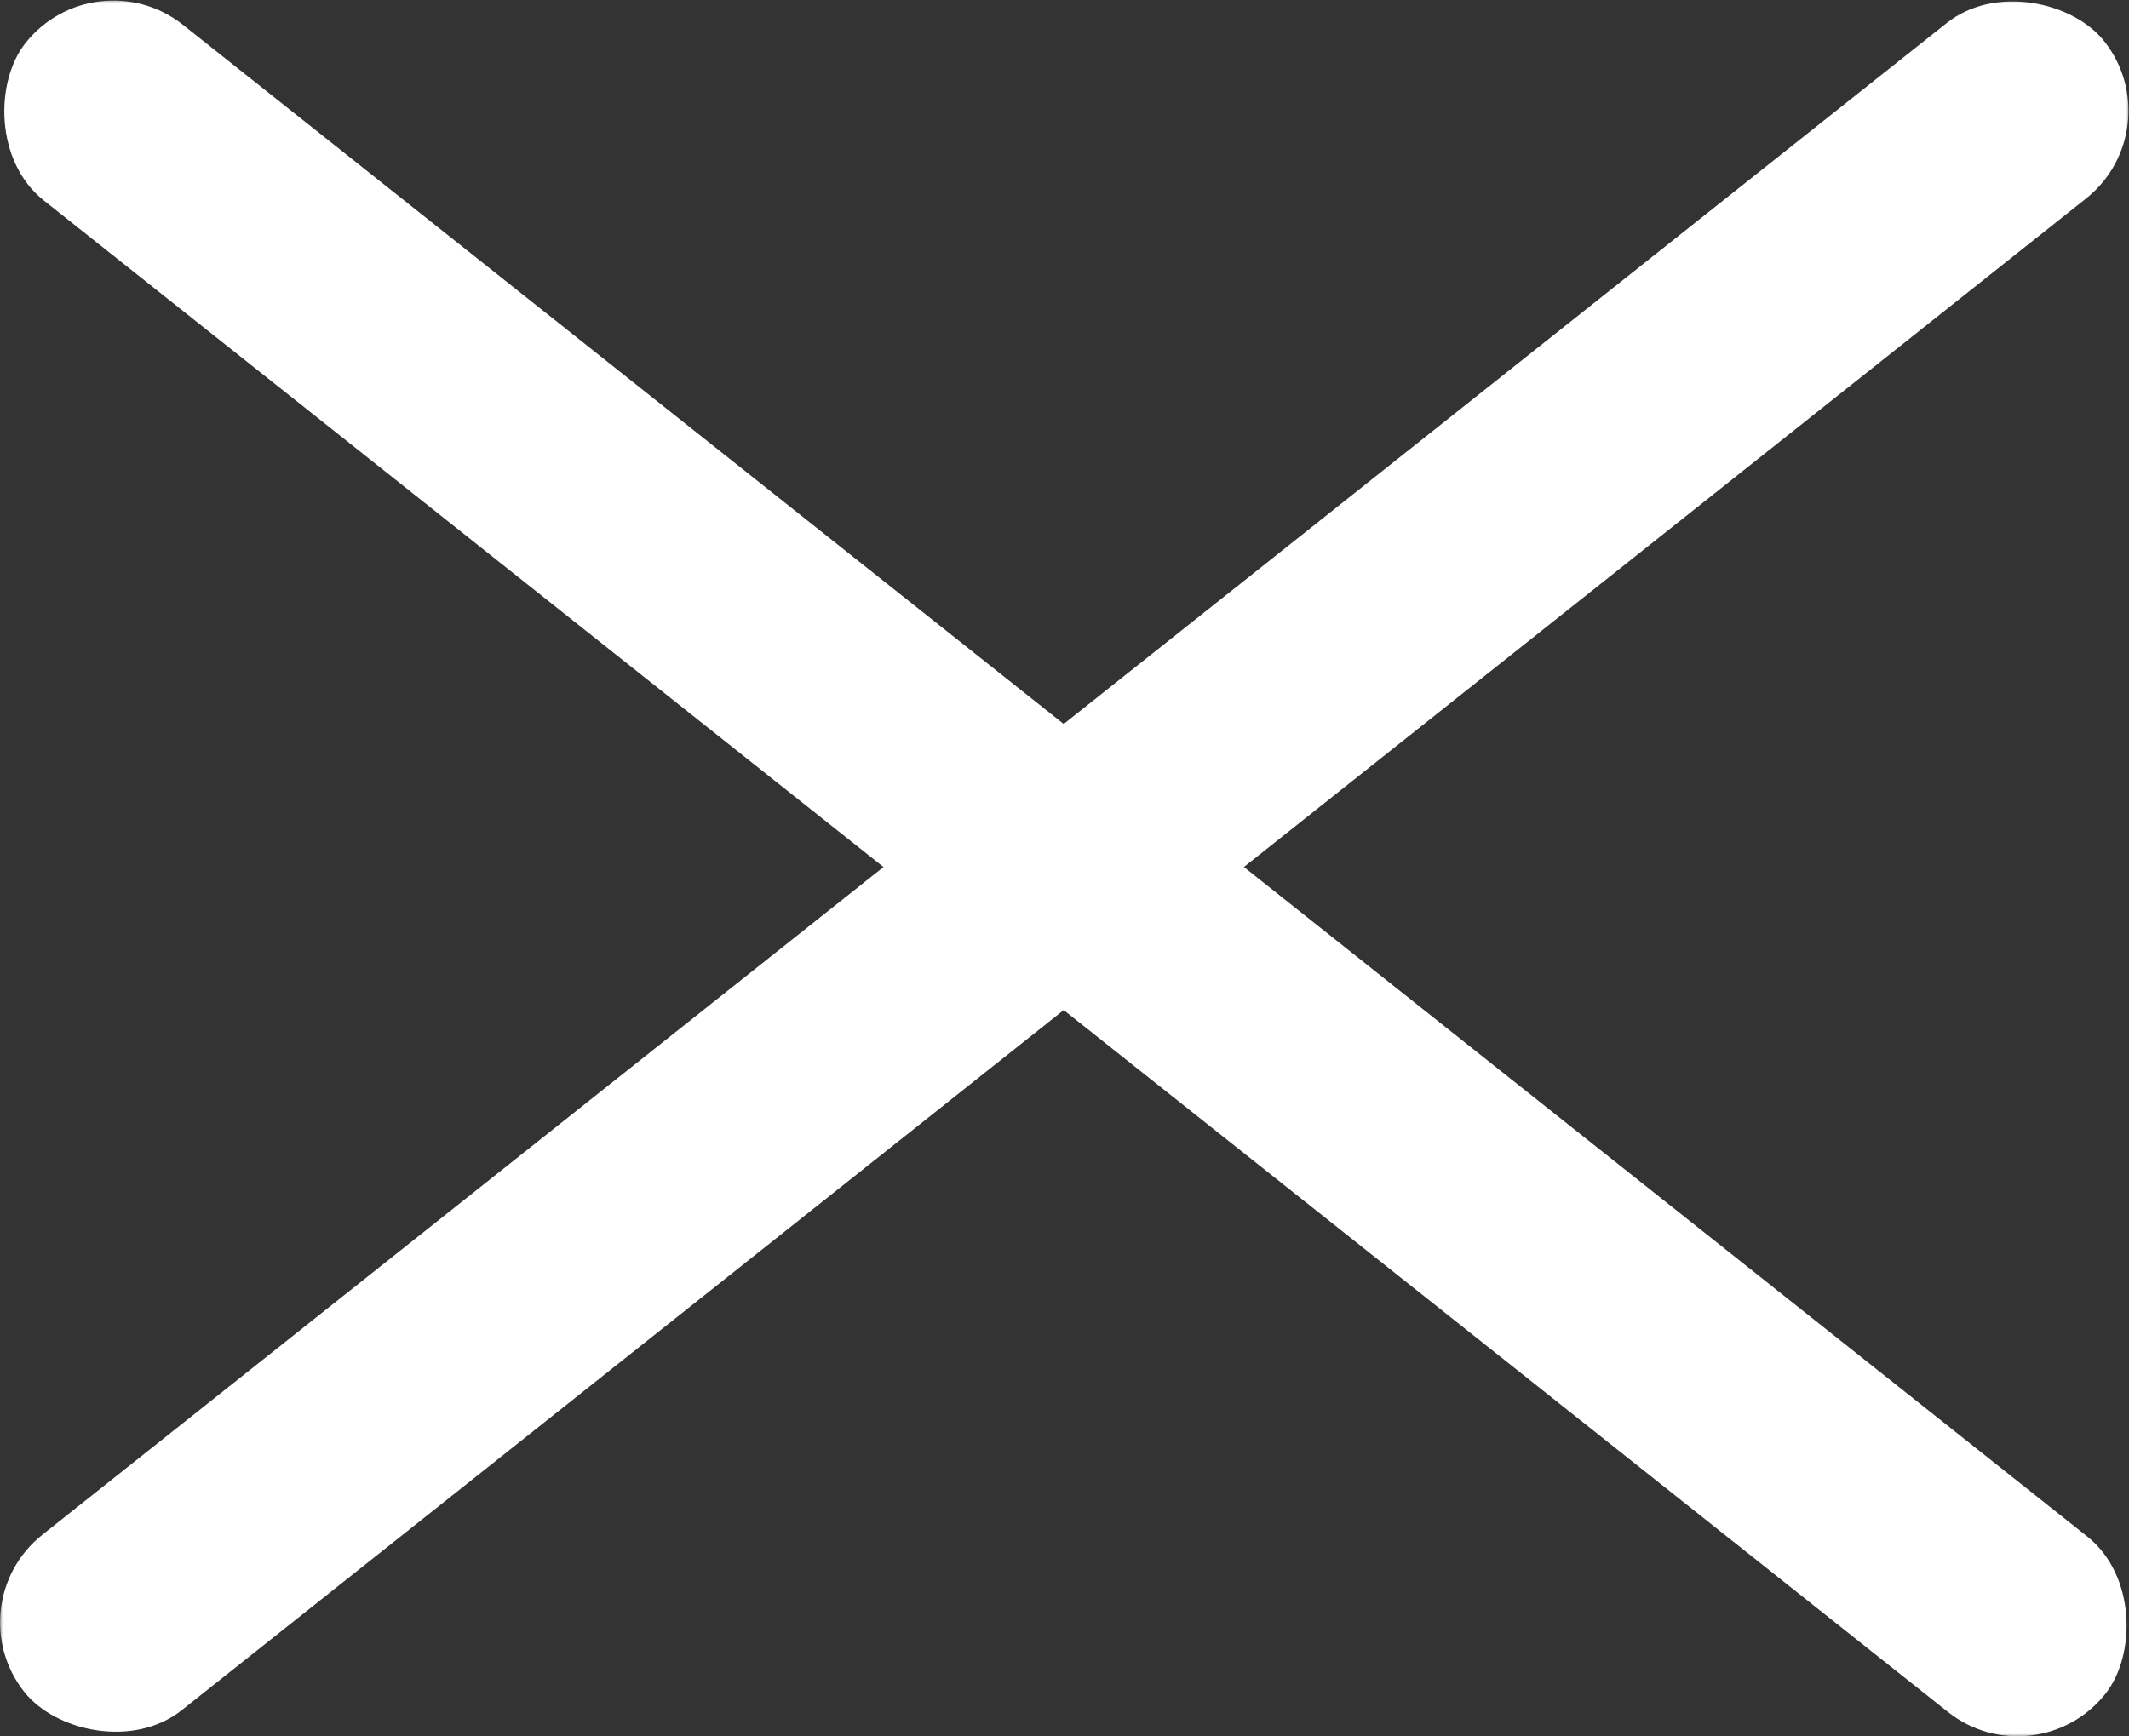
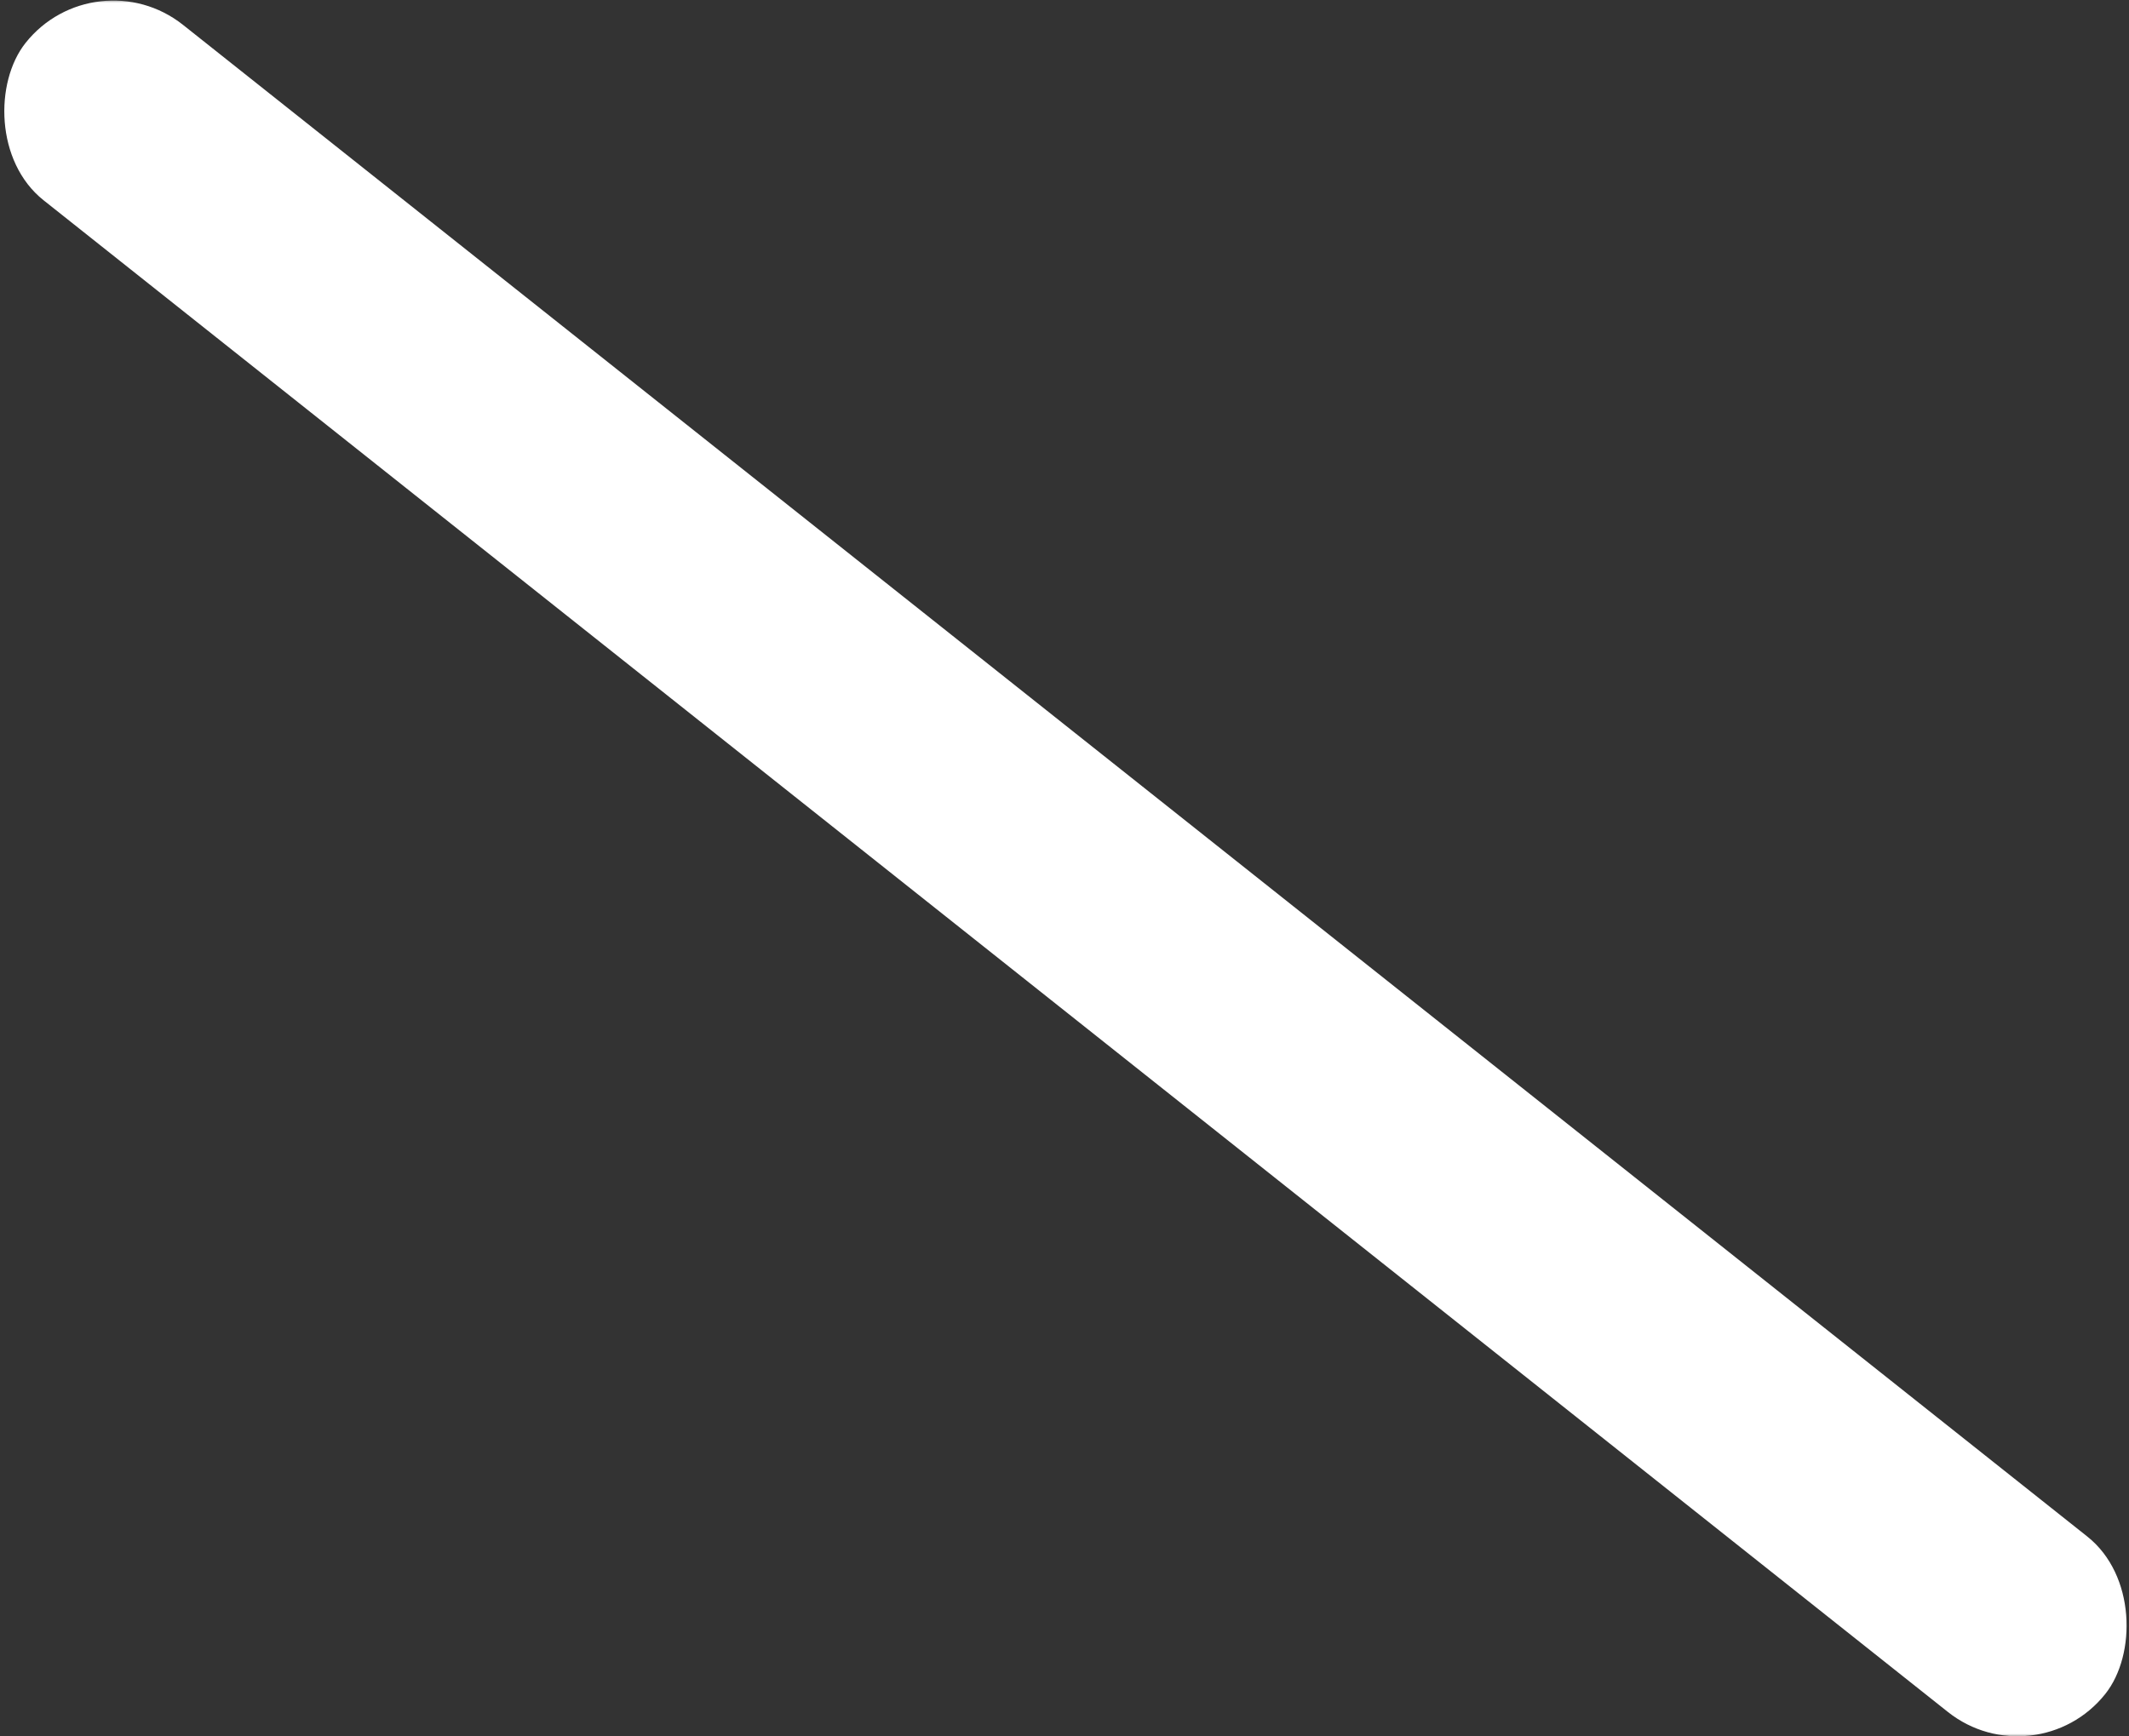
<svg xmlns="http://www.w3.org/2000/svg" width="380" height="310" viewBox="0 0 380 310" fill="none">
  <rect x="0" y="0" width="380" height="310" fill="#333333" stroke="none" />
  <mask id="mask0_245_9" style="mask-type:alpha" maskUnits="userSpaceOnUse" x="0" y="0" width="380" height="310">
    <rect width="380" height="310" fill="#F8BABA" />
  </mask>
  <g mask="url(#mask0_245_9)">
    <rect x="17" y="-8" width="474" height="40" rx="20" transform="rotate(38.45 17 -8)" fill="white" />
-     <rect x="388" y="23" width="474" height="40" rx="20" transform="rotate(141.55 388 23)" fill="white" />
  </g>
</svg>